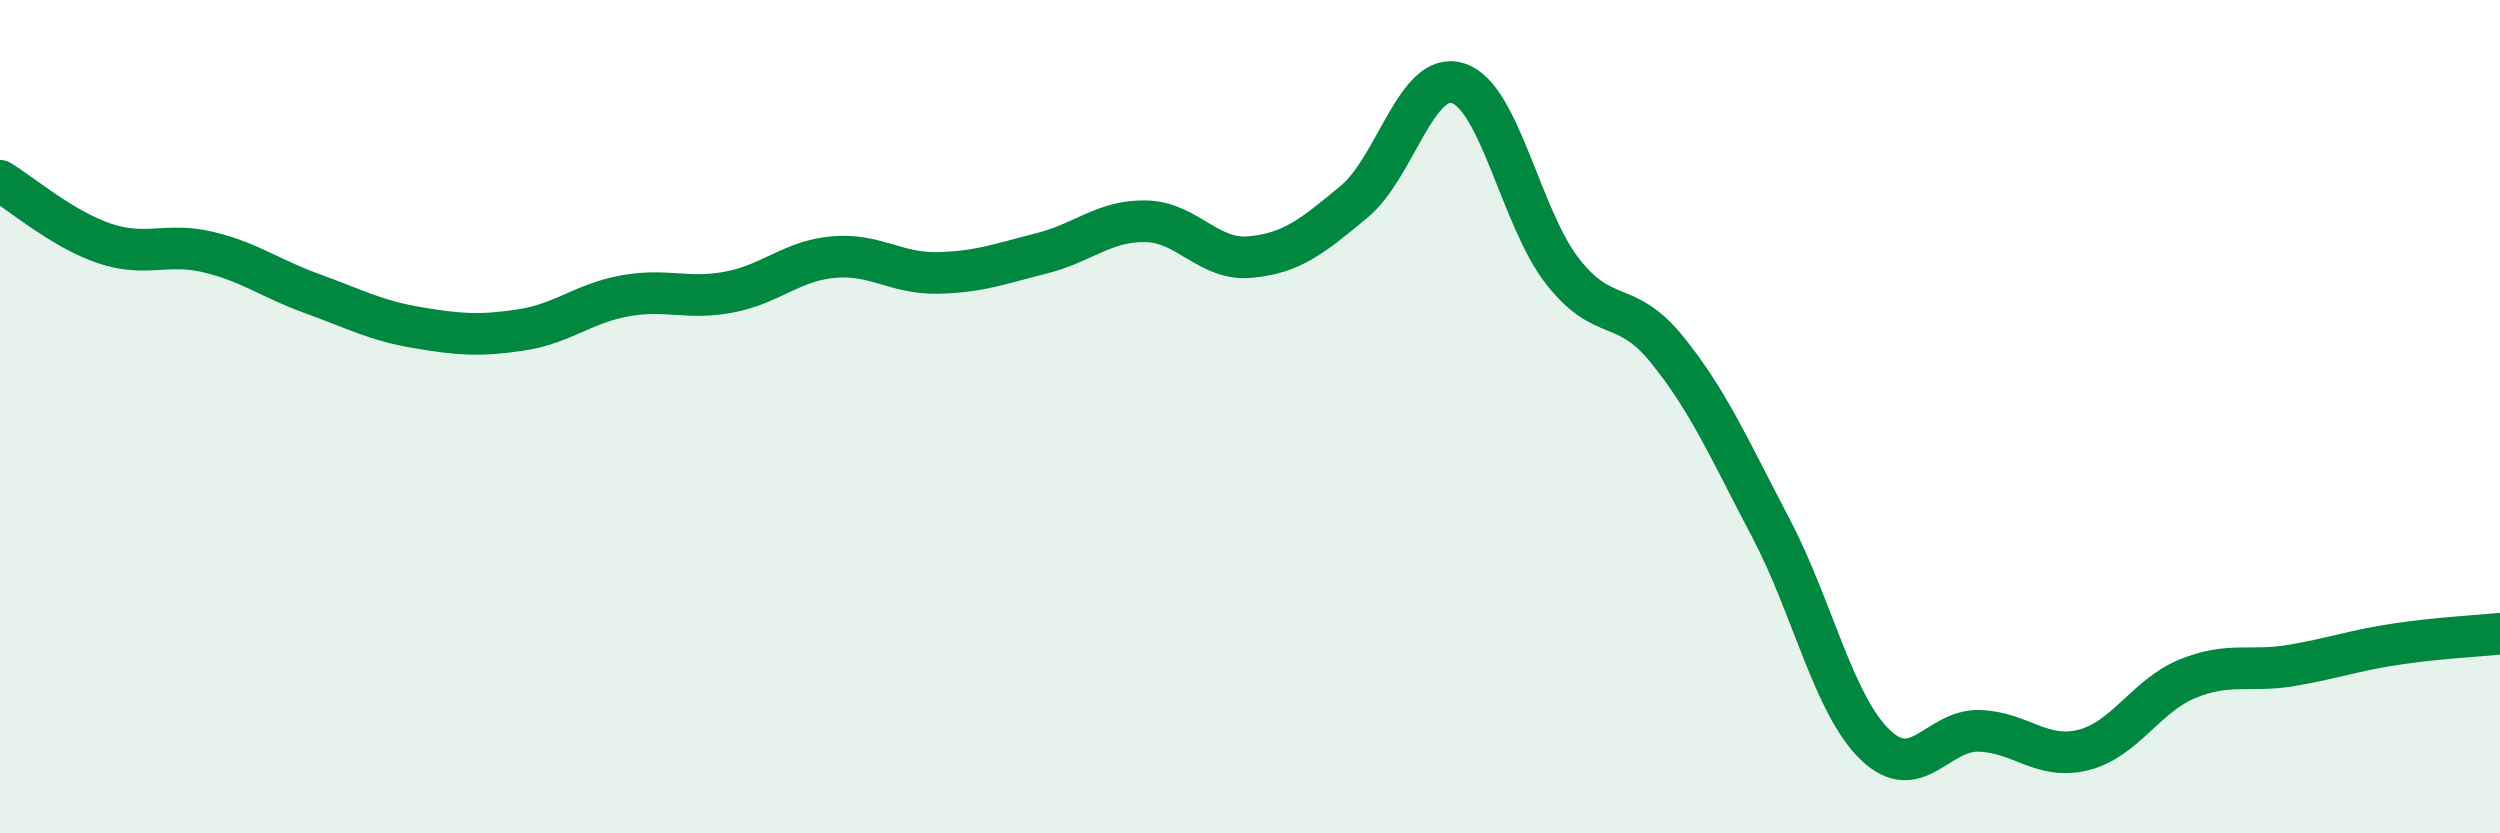
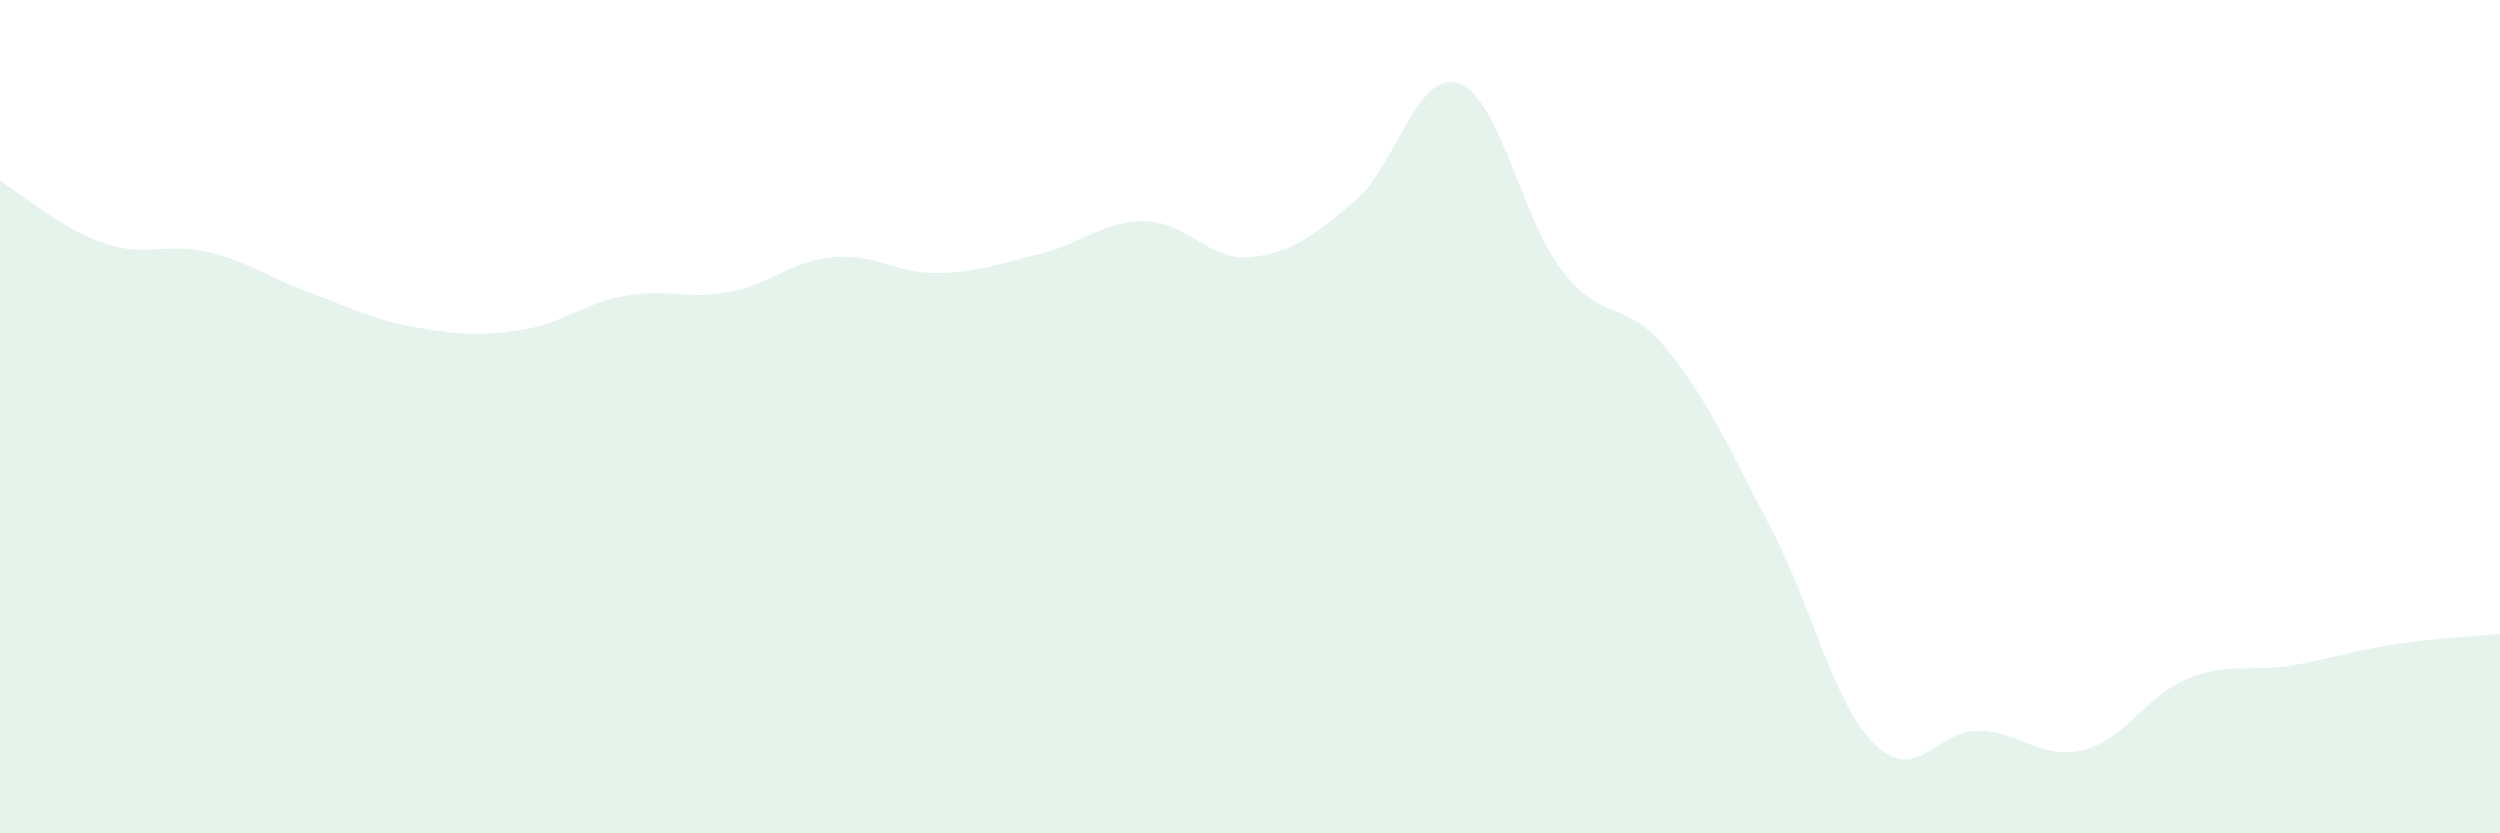
<svg xmlns="http://www.w3.org/2000/svg" width="60" height="20" viewBox="0 0 60 20">
  <path d="M 0,4.34 C 0.5,4.64 1.5,5.5 2.5,5.84 C 3.5,6.18 4,5.81 5,6.05 C 6,6.29 6.5,6.69 7.5,7.05 C 8.5,7.41 9,7.69 10,7.86 C 11,8.03 11.5,8.07 12.5,7.92 C 13.5,7.77 14,7.28 15,7.1 C 16,6.92 16.5,7.2 17.5,7.01 C 18.5,6.82 19,6.26 20,6.17 C 21,6.08 21.5,6.57 22.5,6.55 C 23.5,6.53 24,6.33 25,6.08 C 26,5.83 26.5,5.29 27.5,5.31 C 28.5,5.33 29,6.26 30,6.17 C 31,6.08 31.5,5.67 32.5,4.84 C 33.5,4.01 34,1.67 35,2 C 36,2.33 36.5,5.23 37.5,6.51 C 38.5,7.79 39,7.15 40,8.38 C 41,9.61 41.5,10.77 42.5,12.67 C 43.5,14.57 44,16.9 45,17.87 C 46,18.84 46.5,17.51 47.5,17.54 C 48.5,17.57 49,18.25 50,18 C 51,17.75 51.5,16.7 52.5,16.29 C 53.5,15.88 54,16.14 55,15.97 C 56,15.8 56.5,15.61 57.5,15.46 C 58.5,15.31 59.5,15.26 60,15.21L60 20L0 20Z" fill="#008740" opacity="0.1" stroke-linecap="round" stroke-linejoin="round" />
-   <path d="M 0,4.34 C 0.5,4.64 1.5,5.5 2.5,5.84 C 3.5,6.18 4,5.81 5,6.05 C 6,6.29 6.5,6.69 7.5,7.05 C 8.5,7.41 9,7.69 10,7.86 C 11,8.03 11.5,8.07 12.5,7.92 C 13.5,7.77 14,7.28 15,7.1 C 16,6.92 16.5,7.2 17.5,7.01 C 18.5,6.82 19,6.26 20,6.17 C 21,6.08 21.5,6.57 22.5,6.55 C 23.5,6.53 24,6.33 25,6.08 C 26,5.83 26.5,5.29 27.5,5.31 C 28.5,5.33 29,6.26 30,6.17 C 31,6.08 31.5,5.67 32.5,4.84 C 33.5,4.01 34,1.67 35,2 C 36,2.33 36.5,5.23 37.5,6.51 C 38.5,7.79 39,7.15 40,8.38 C 41,9.61 41.5,10.77 42.5,12.67 C 43.5,14.57 44,16.9 45,17.87 C 46,18.84 46.5,17.51 47.5,17.54 C 48.5,17.57 49,18.25 50,18 C 51,17.75 51.5,16.7 52.5,16.29 C 53.5,15.88 54,16.14 55,15.97 C 56,15.8 56.5,15.61 57.5,15.46 C 58.5,15.31 59.5,15.26 60,15.21" stroke="#008740" stroke-width="1" fill="none" stroke-linecap="round" stroke-linejoin="round" />
</svg>